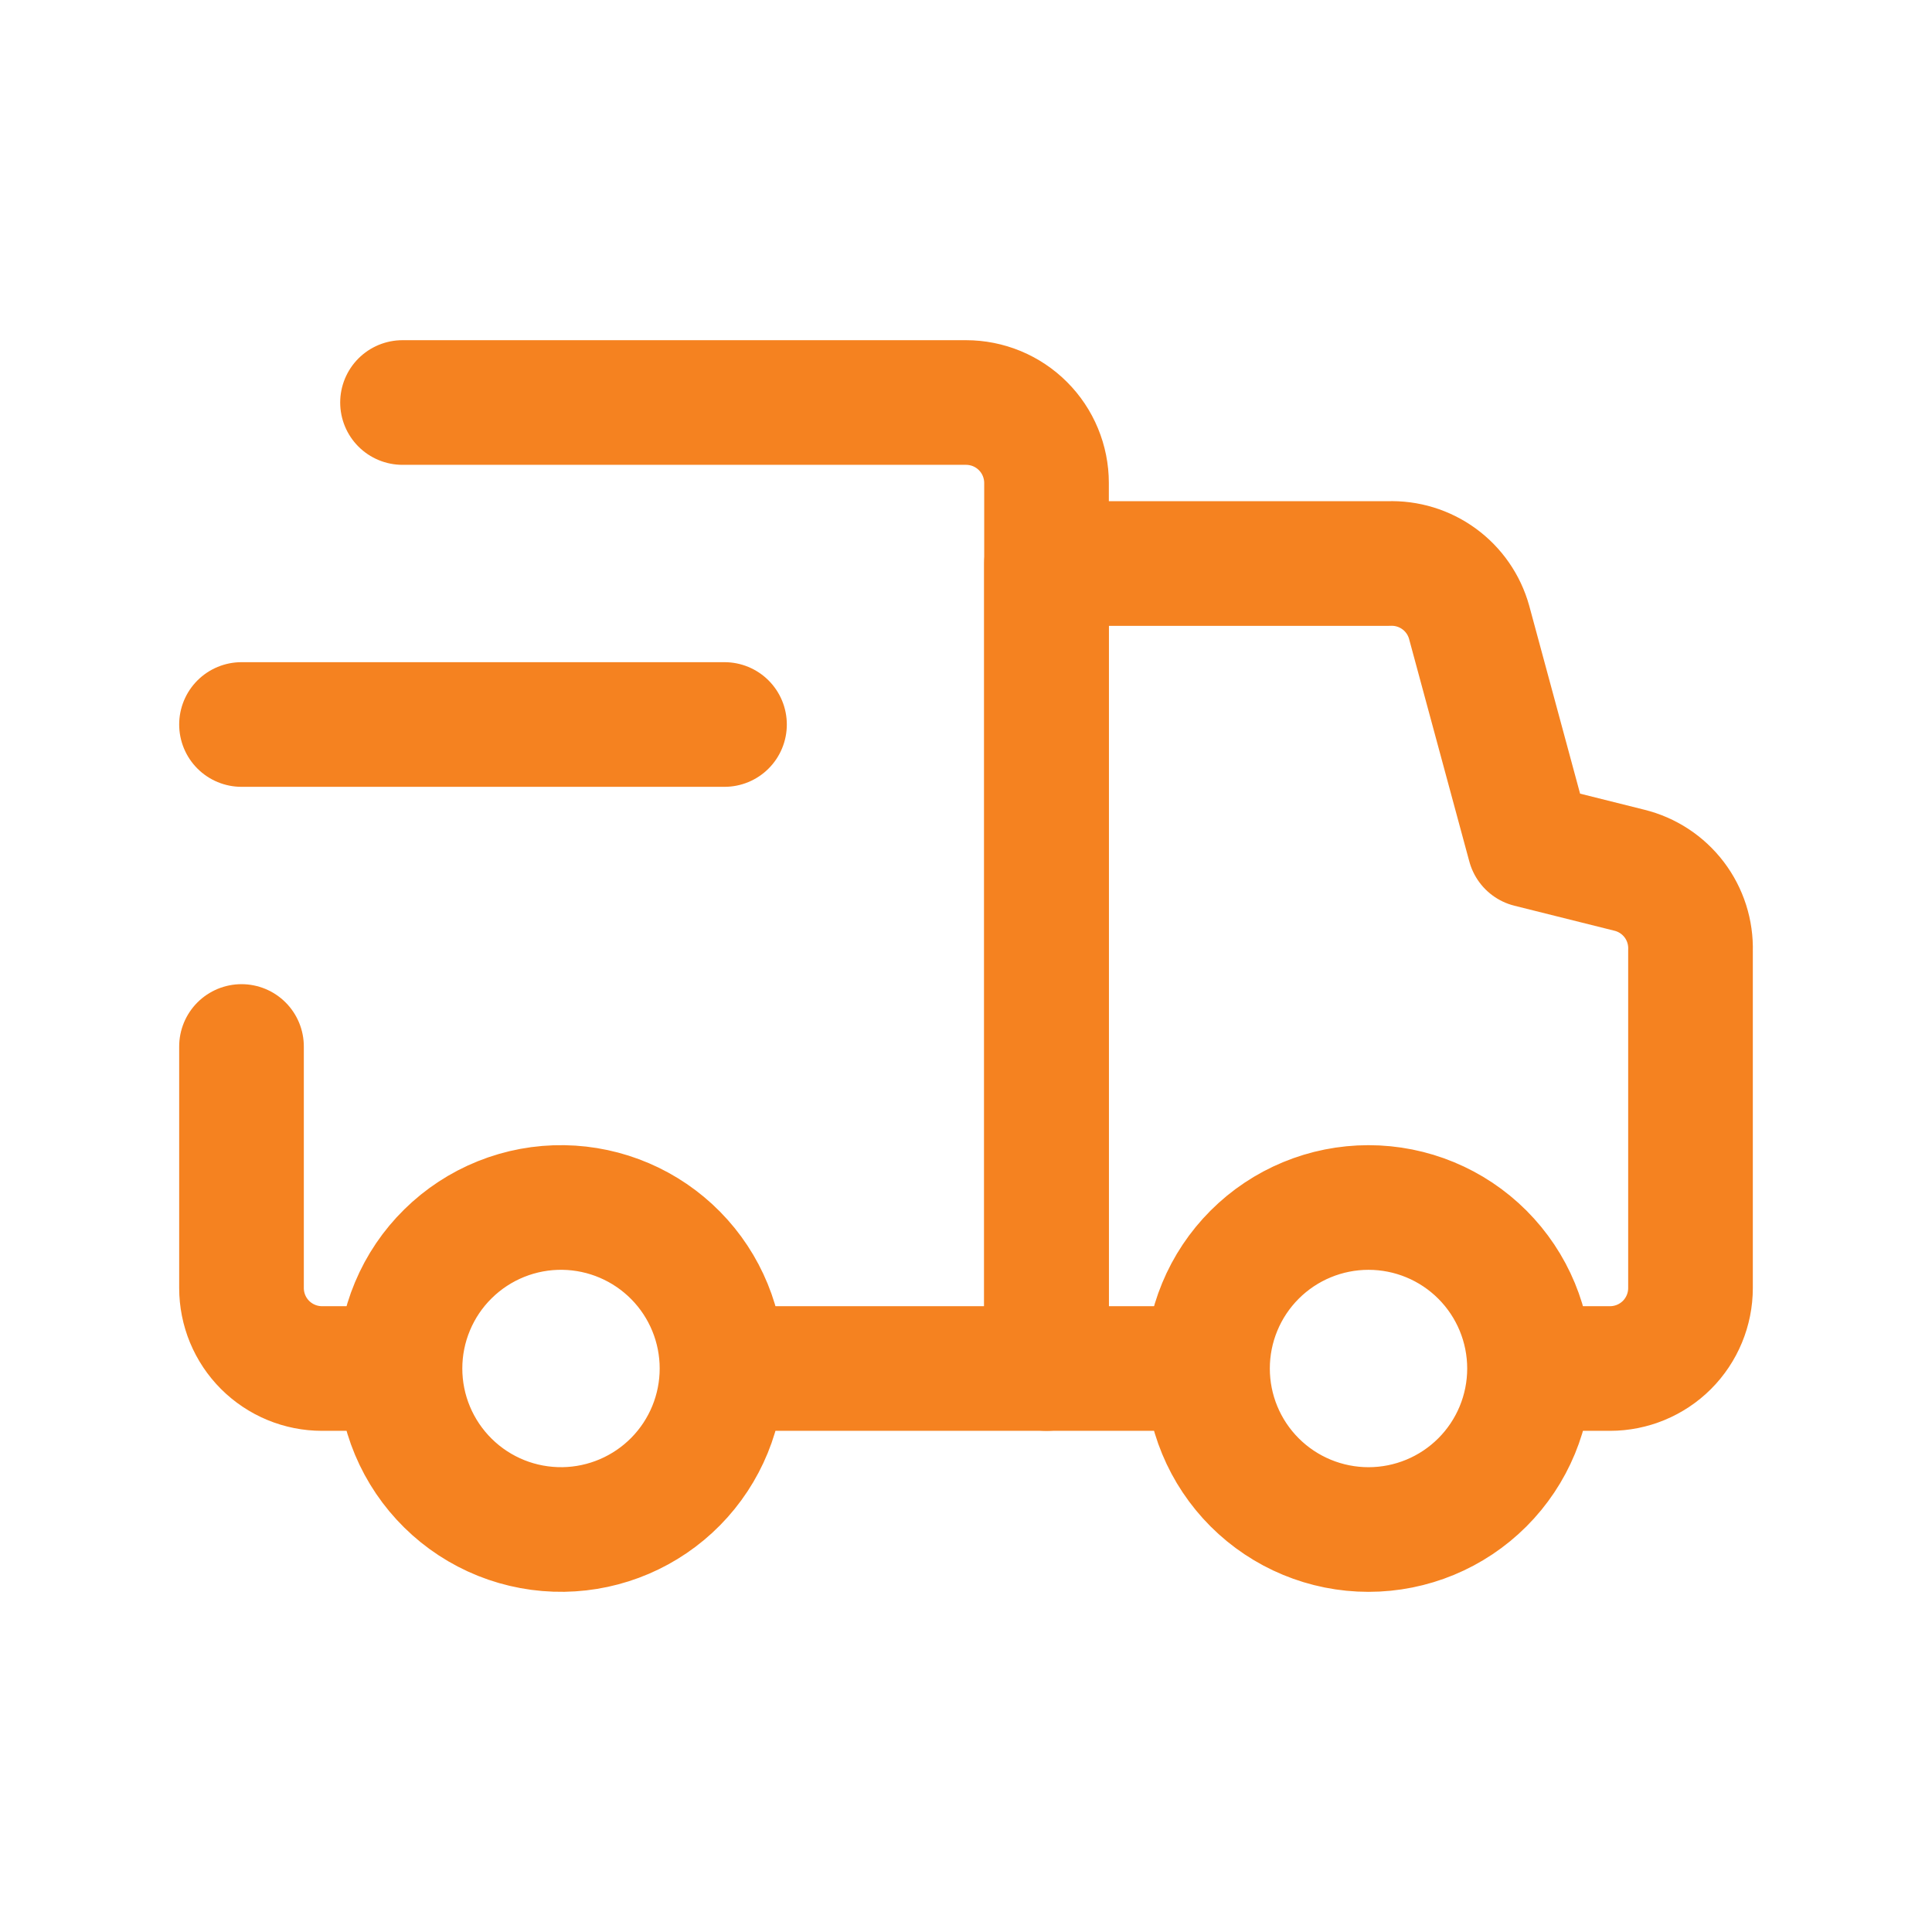
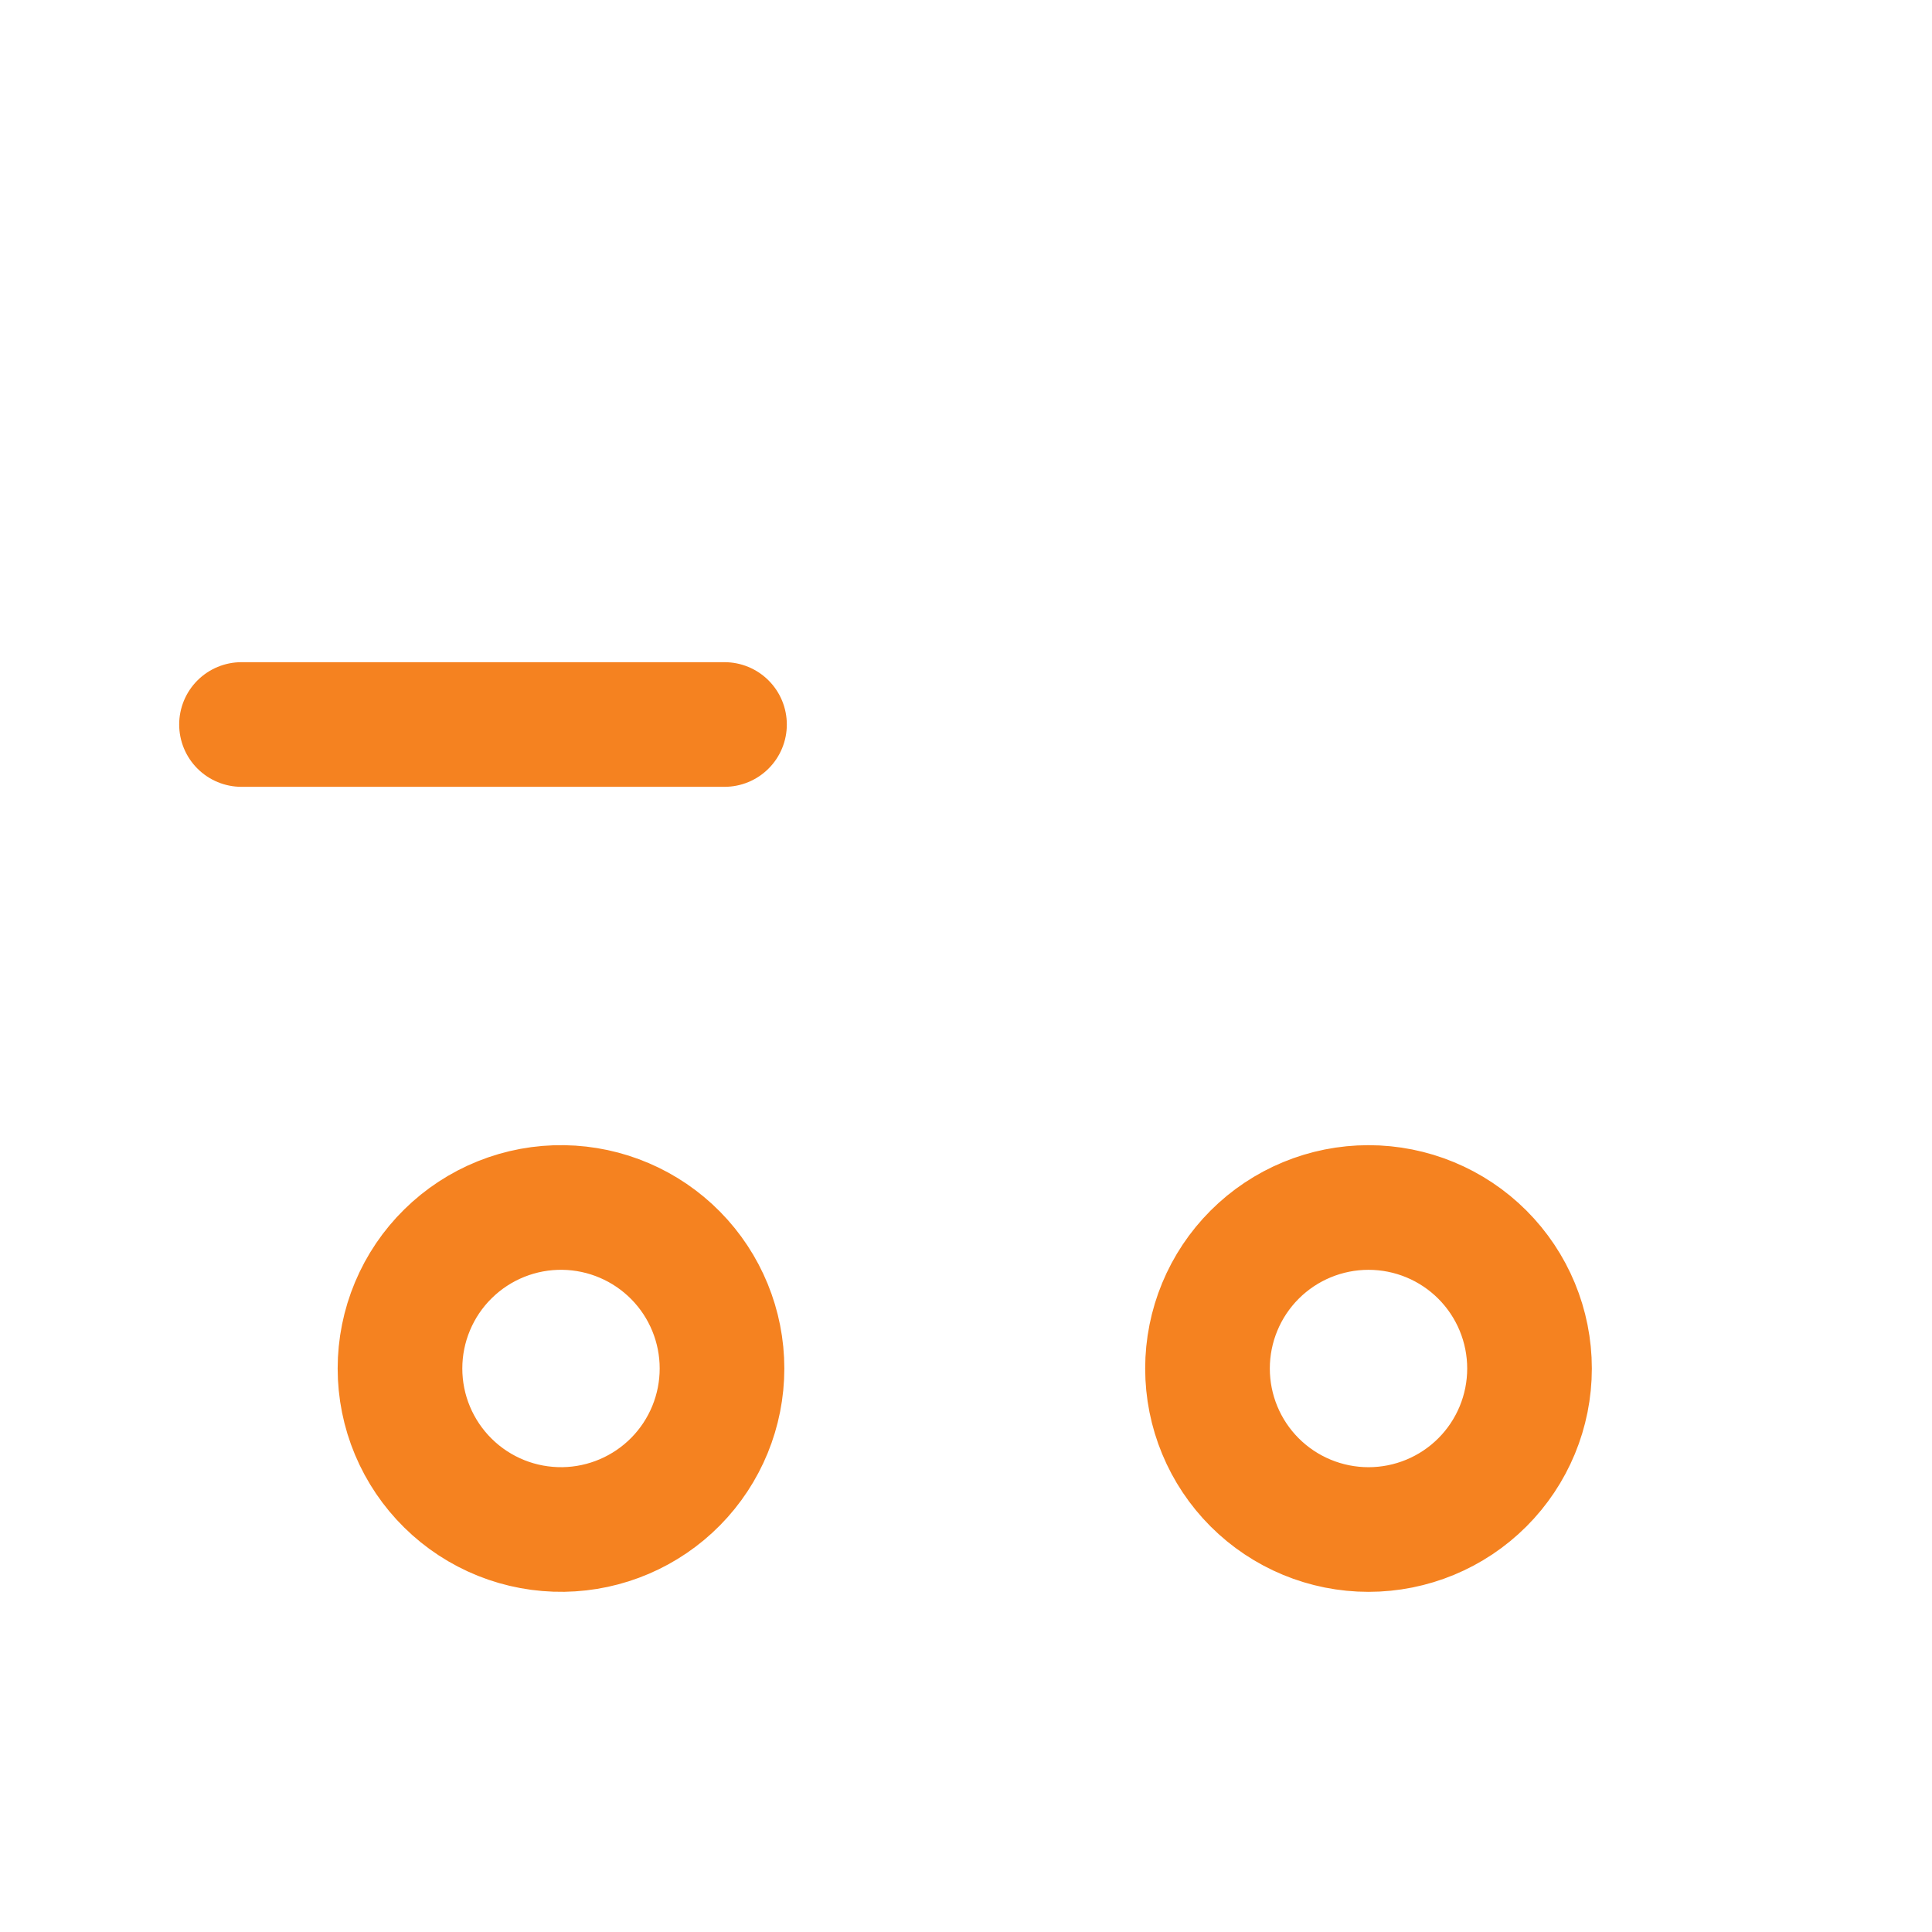
<svg xmlns="http://www.w3.org/2000/svg" fill="none" viewBox="0 0 62 62" height="62" width="62">
-   <path stroke-linejoin="round" stroke-linecap="round" stroke-width="4" stroke="#F58220" d="M23.689 43.917H33.584V15.5C33.584 15.161 33.517 14.825 33.387 14.511C33.258 14.198 33.067 13.913 32.827 13.673C32.587 13.433 32.302 13.243 31.989 13.113C31.675 12.984 31.339 12.917 31 12.917H12.917M7.75 33.583V41.333C7.75 41.672 7.817 42.008 7.946 42.322C8.076 42.635 8.266 42.92 8.506 43.16C8.746 43.4 9.031 43.59 9.344 43.72C9.658 43.85 9.994 43.917 10.333 43.917H12.581" />
-   <path stroke-linejoin="round" stroke-linecap="round" stroke-width="4" stroke="#F58220" d="M38.415 43.917H33.583V18.084H44.563C45.143 18.062 45.713 18.236 46.182 18.578C46.651 18.92 46.99 19.41 47.146 19.969L49.083 27.125L52.287 27.926C52.861 28.067 53.368 28.4 53.726 28.87C54.083 29.34 54.268 29.919 54.25 30.509V41.334C54.25 42.019 53.978 42.676 53.494 43.161C53.009 43.645 52.352 43.917 51.667 43.917H49.367" />
  <path stroke-linejoin="round" stroke-linecap="round" stroke-width="4" stroke="#F58220" d="M7.75 23.25H23.25M18.083 38.75C17.398 38.739 16.717 38.865 16.081 39.12C15.445 39.375 14.866 39.754 14.378 40.235C13.889 40.715 13.502 41.288 13.237 41.921C12.972 42.553 12.836 43.231 12.836 43.916C12.836 44.602 12.972 45.28 13.237 45.912C13.502 46.544 13.889 47.117 14.378 47.598C14.866 48.079 15.445 48.458 16.081 48.713C16.717 48.968 17.398 49.093 18.083 49.083C19.439 49.062 20.733 48.508 21.685 47.542C22.637 46.575 23.17 45.273 23.17 43.916C23.17 42.56 22.637 41.258 21.685 40.291C20.733 39.325 19.439 38.771 18.083 38.75ZM43.917 38.75C42.547 38.75 41.232 39.294 40.263 40.263C39.294 41.232 38.75 42.547 38.75 43.917C38.75 45.288 39.294 46.602 40.263 47.571C41.232 48.54 42.547 49.084 43.917 49.084C45.288 49.084 46.602 48.54 47.571 47.571C48.54 46.602 49.084 45.288 49.084 43.917C49.084 42.547 48.54 41.232 47.571 40.263C46.602 39.294 45.288 38.75 43.917 38.75Z" />
</svg>